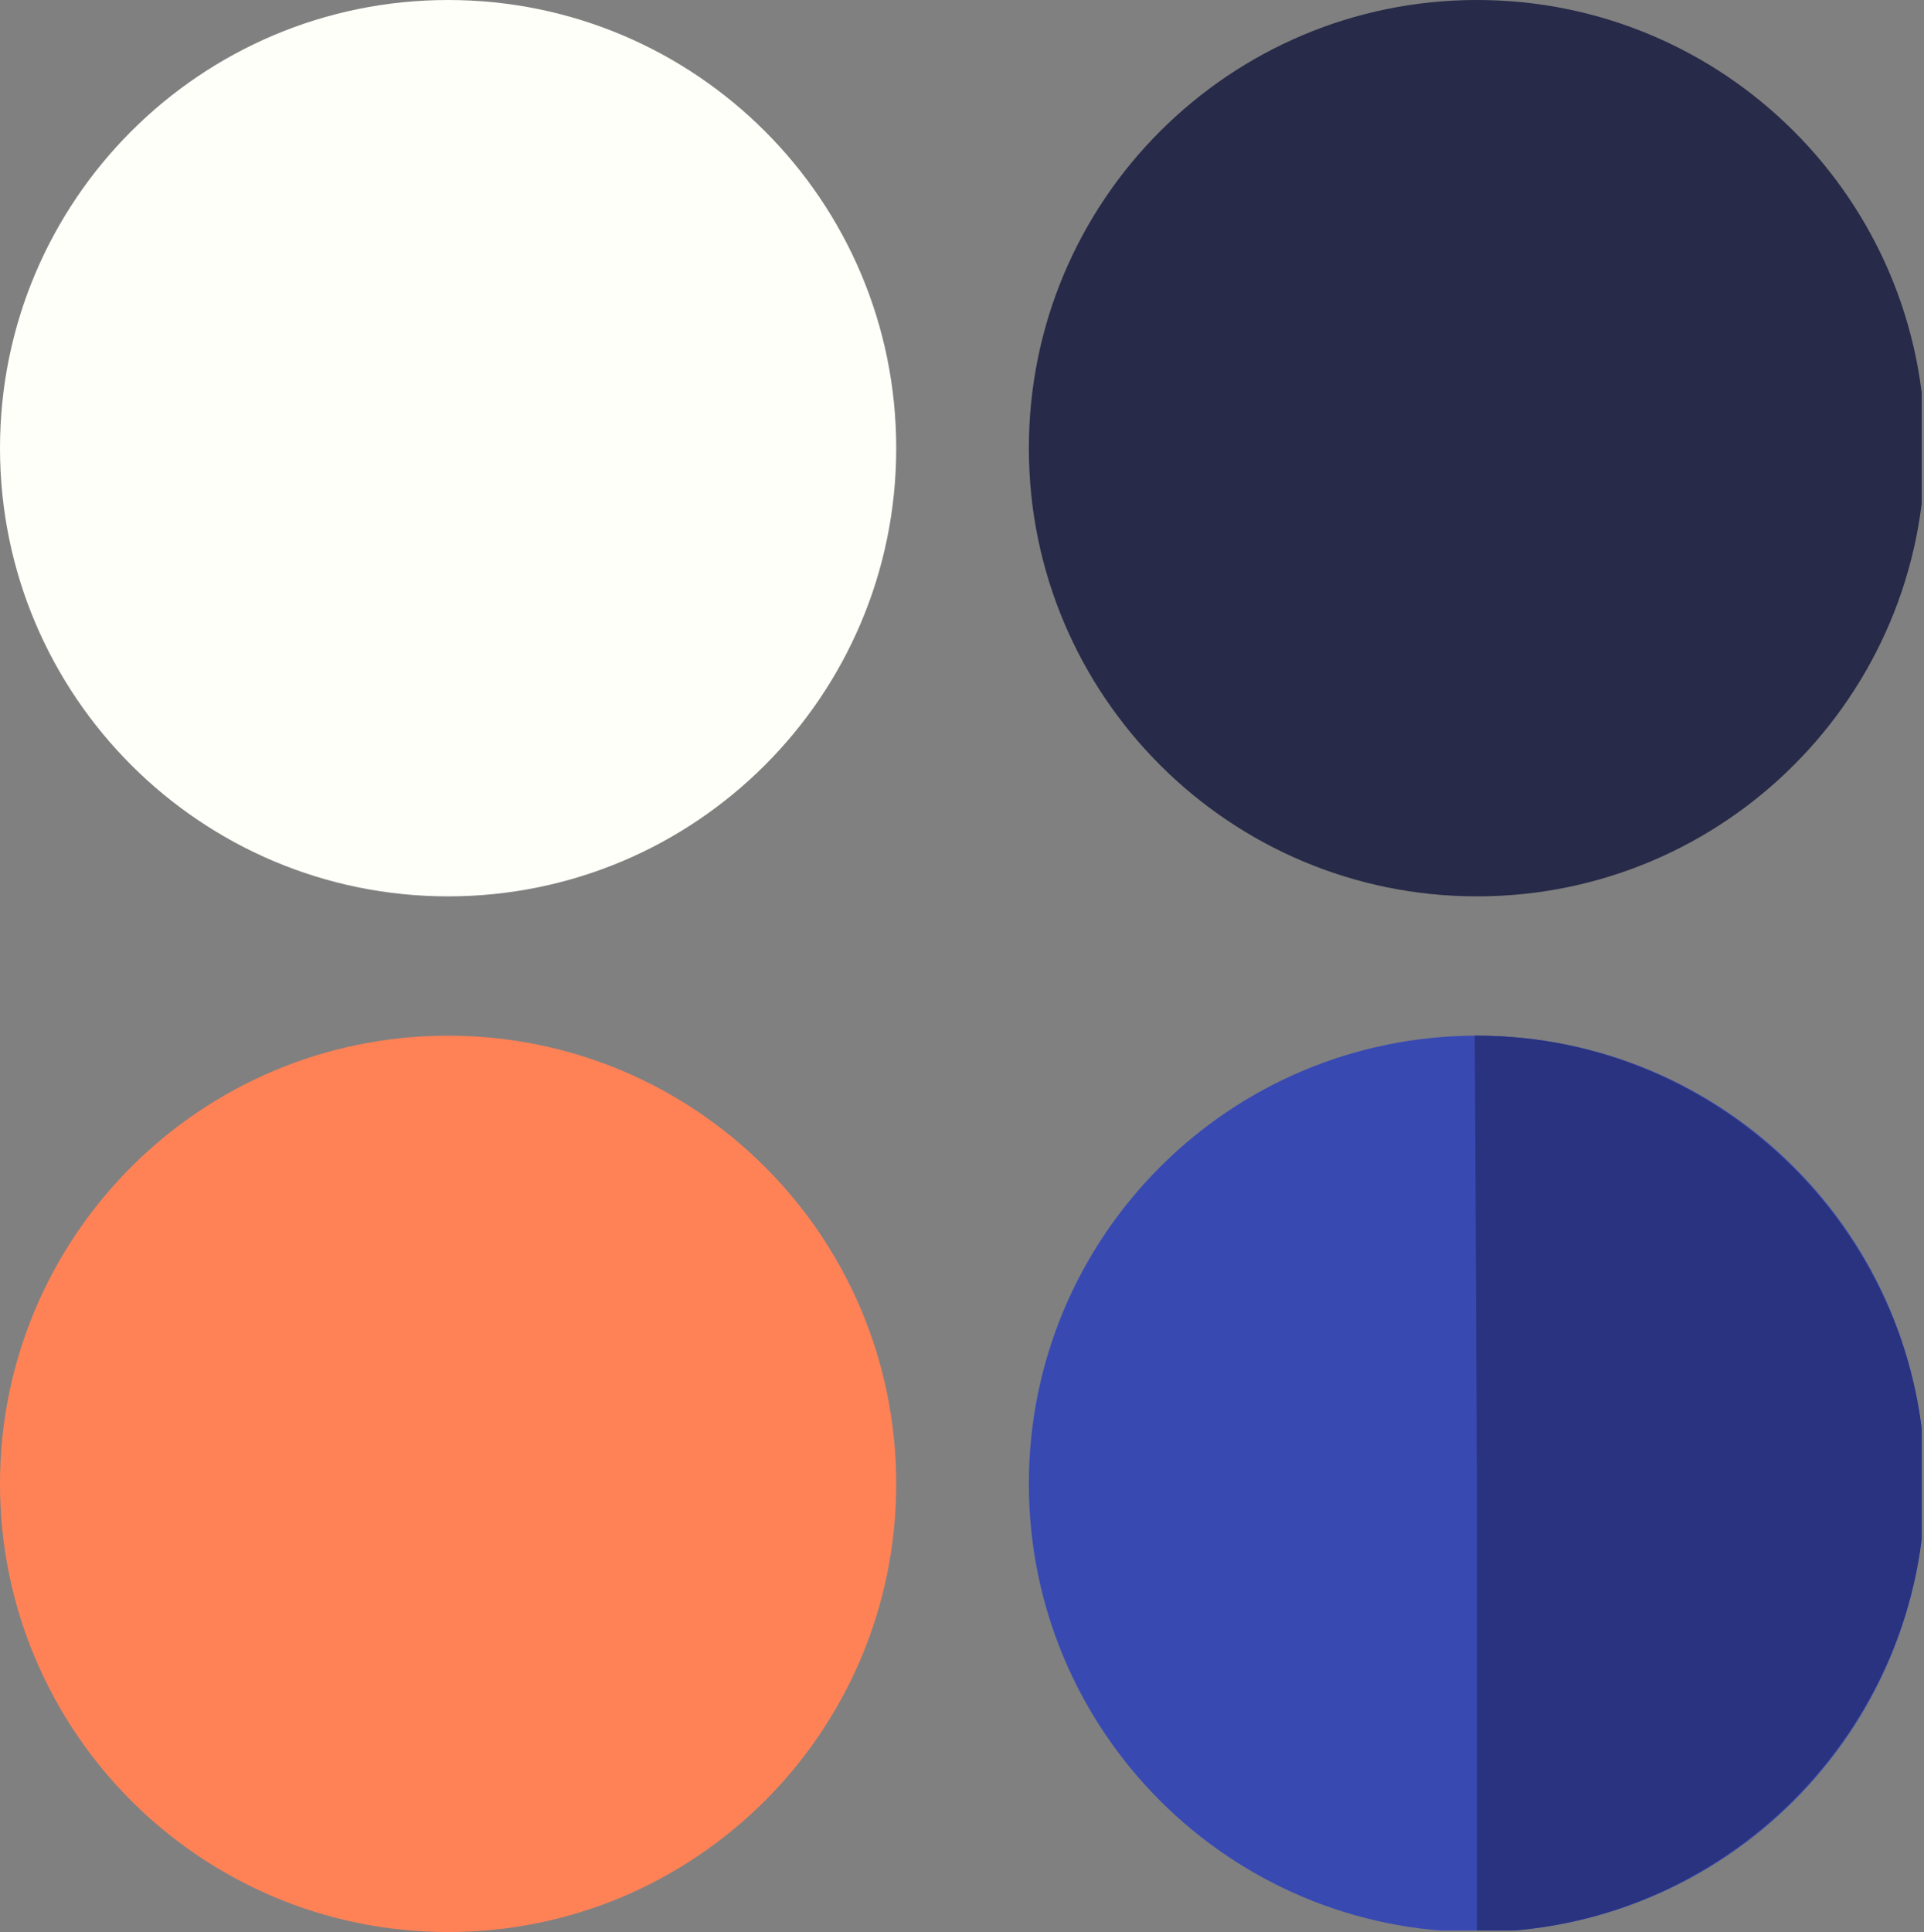
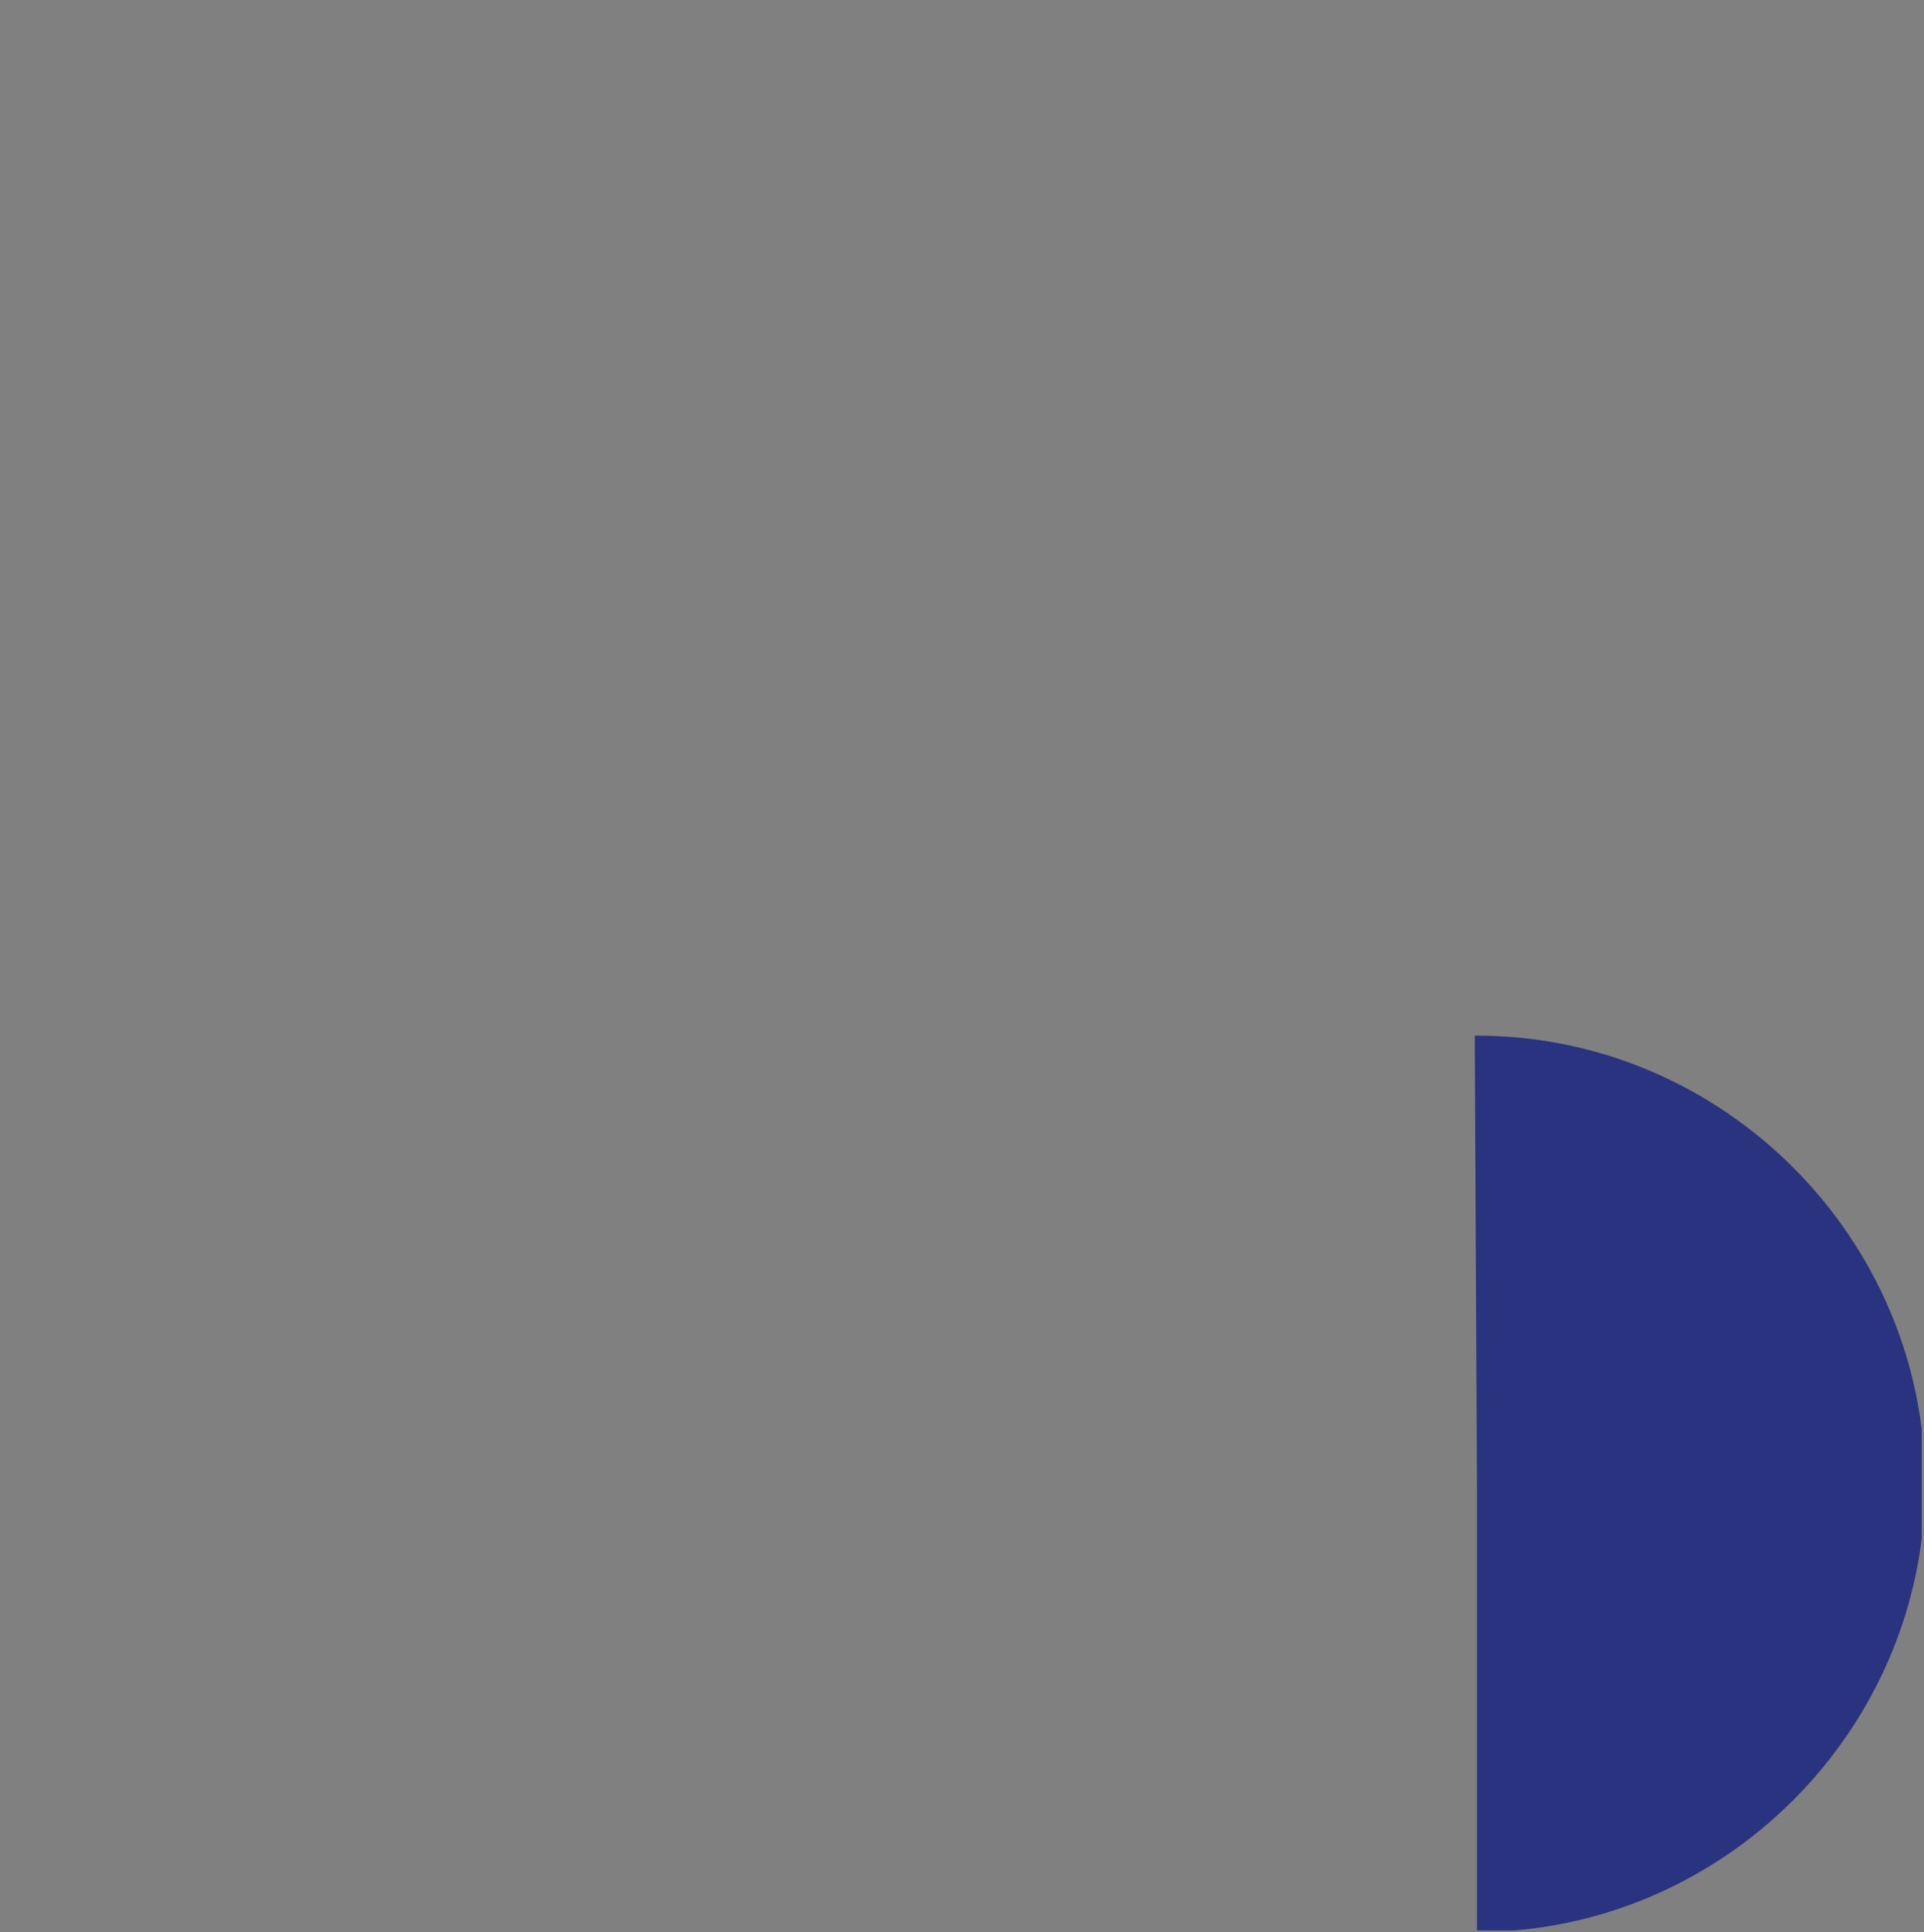
<svg xmlns="http://www.w3.org/2000/svg" width="249" height="250" viewBox="0 0 249 250" fill="none">
  <rect x="0" y="0" width="249" height="250" fill="#808080" stroke="none" />
  <g clip-path="url(#clip0_27_846)">
-     <path d="M133.154 192.006C133.154 224.035 159.119 250 191.148 250C223.177 250 249.142 224.035 249.142 192.006C249.142 159.977 223.177 134.013 191.148 134.013C159.119 134.013 133.154 159.977 133.154 192.006Z" fill="#3849B2" />
-     <path d="M133.154 57.994C133.154 90.023 159.119 115.987 191.148 115.987C223.177 115.987 249.142 90.023 249.142 57.994C249.142 25.965 223.177 -1.13495e-06 191.148 -2.53498e-06C159.119 -3.93502e-06 133.154 25.965 133.154 57.994Z" fill="#272A48" />
    <path d="M191.148 192.006L191.148 250C222.962 250 249.142 223.82 249.142 192.006C249.142 160.192 222.962 134.013 191.148 134.013C191.049 134.013 190.961 134.013 190.862 134.013L191.148 192.006Z" fill="#29337F" />
  </g>
-   <path d="M-2.54232e-05 192.006C-2.68232e-05 224.035 25.965 250 57.994 250C90.023 250 115.987 224.035 115.987 192.006C115.987 159.977 90.023 134.013 57.994 134.013C25.965 134.013 -2.40231e-05 159.977 -2.54232e-05 192.006Z" fill="#FF8257" />
-   <path d="M-2.54232e-05 57.994C-2.68232e-05 90.023 25.965 115.987 57.994 115.987C90.023 115.987 115.987 90.023 115.987 57.994C115.987 25.965 90.023 -1.13495e-06 57.994 -2.53498e-06C25.965 -3.93502e-06 -2.40231e-05 25.965 -2.54232e-05 57.994Z" fill="#FEFFF8" />
  <defs>
    <clipPath id="clip0_27_846">
      <rect width="249.802" height="115.547" fill="white" transform="translate(248.701) rotate(90)" />
    </clipPath>
  </defs>
</svg>